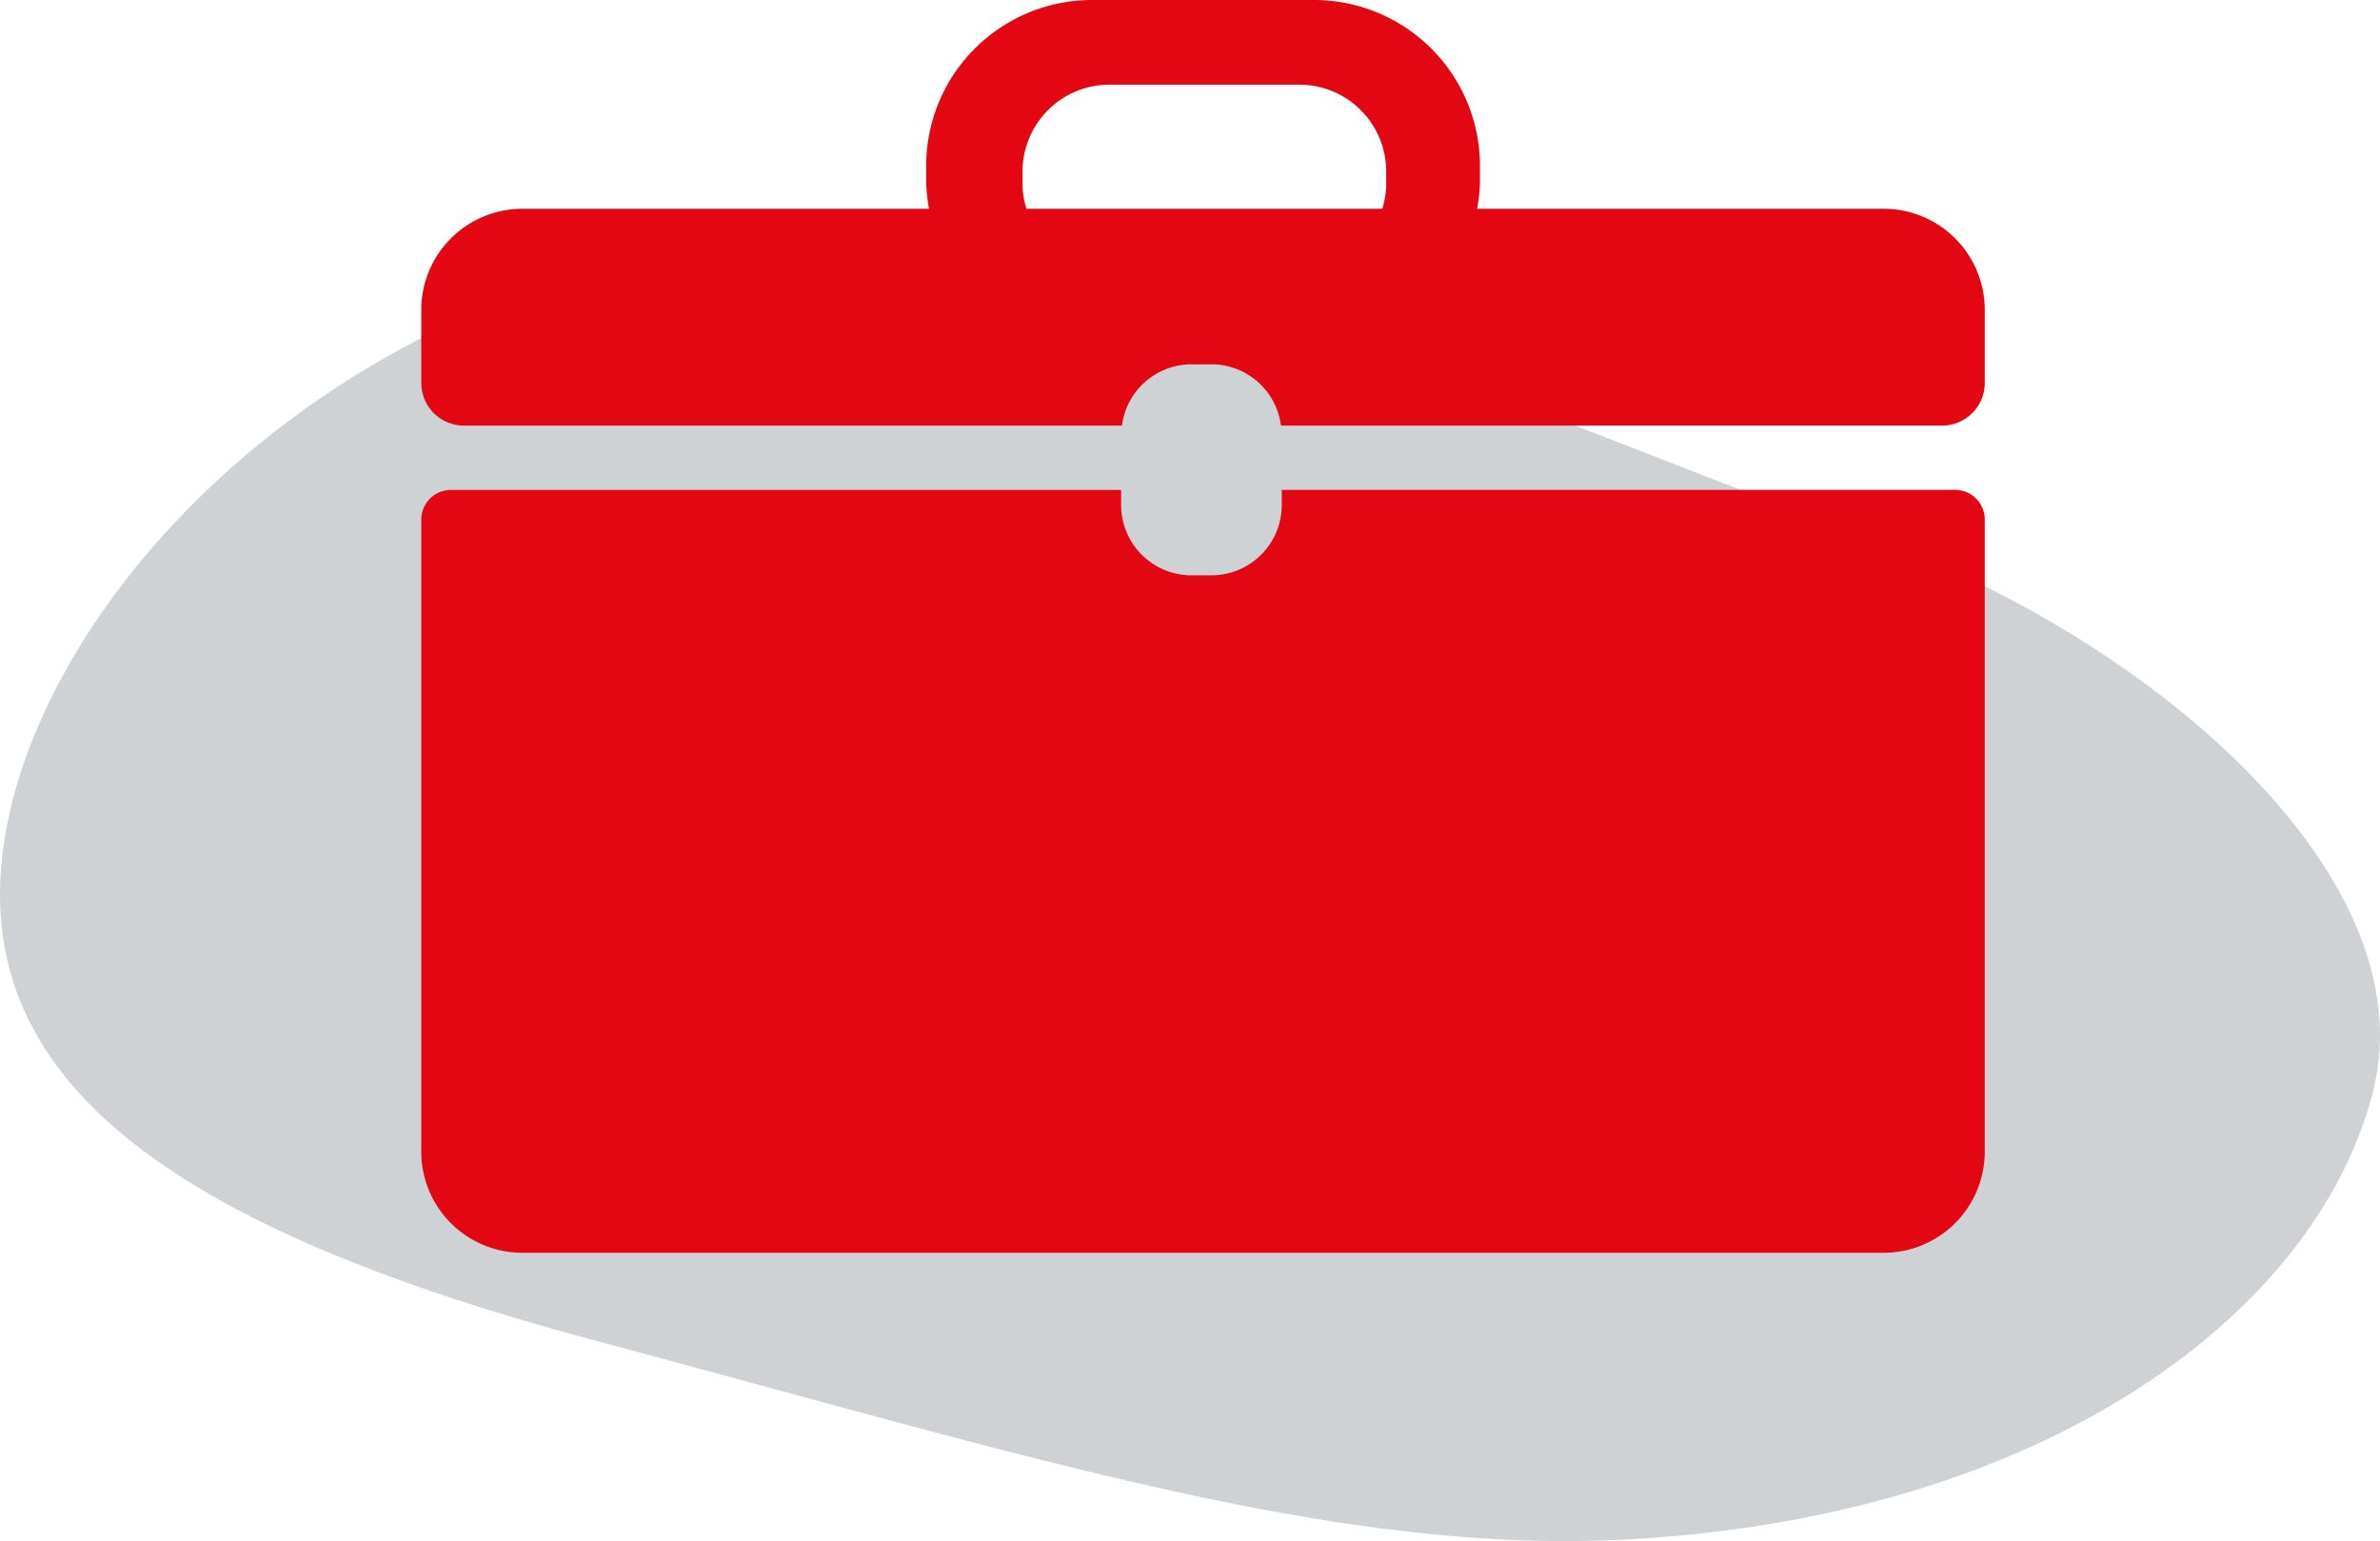
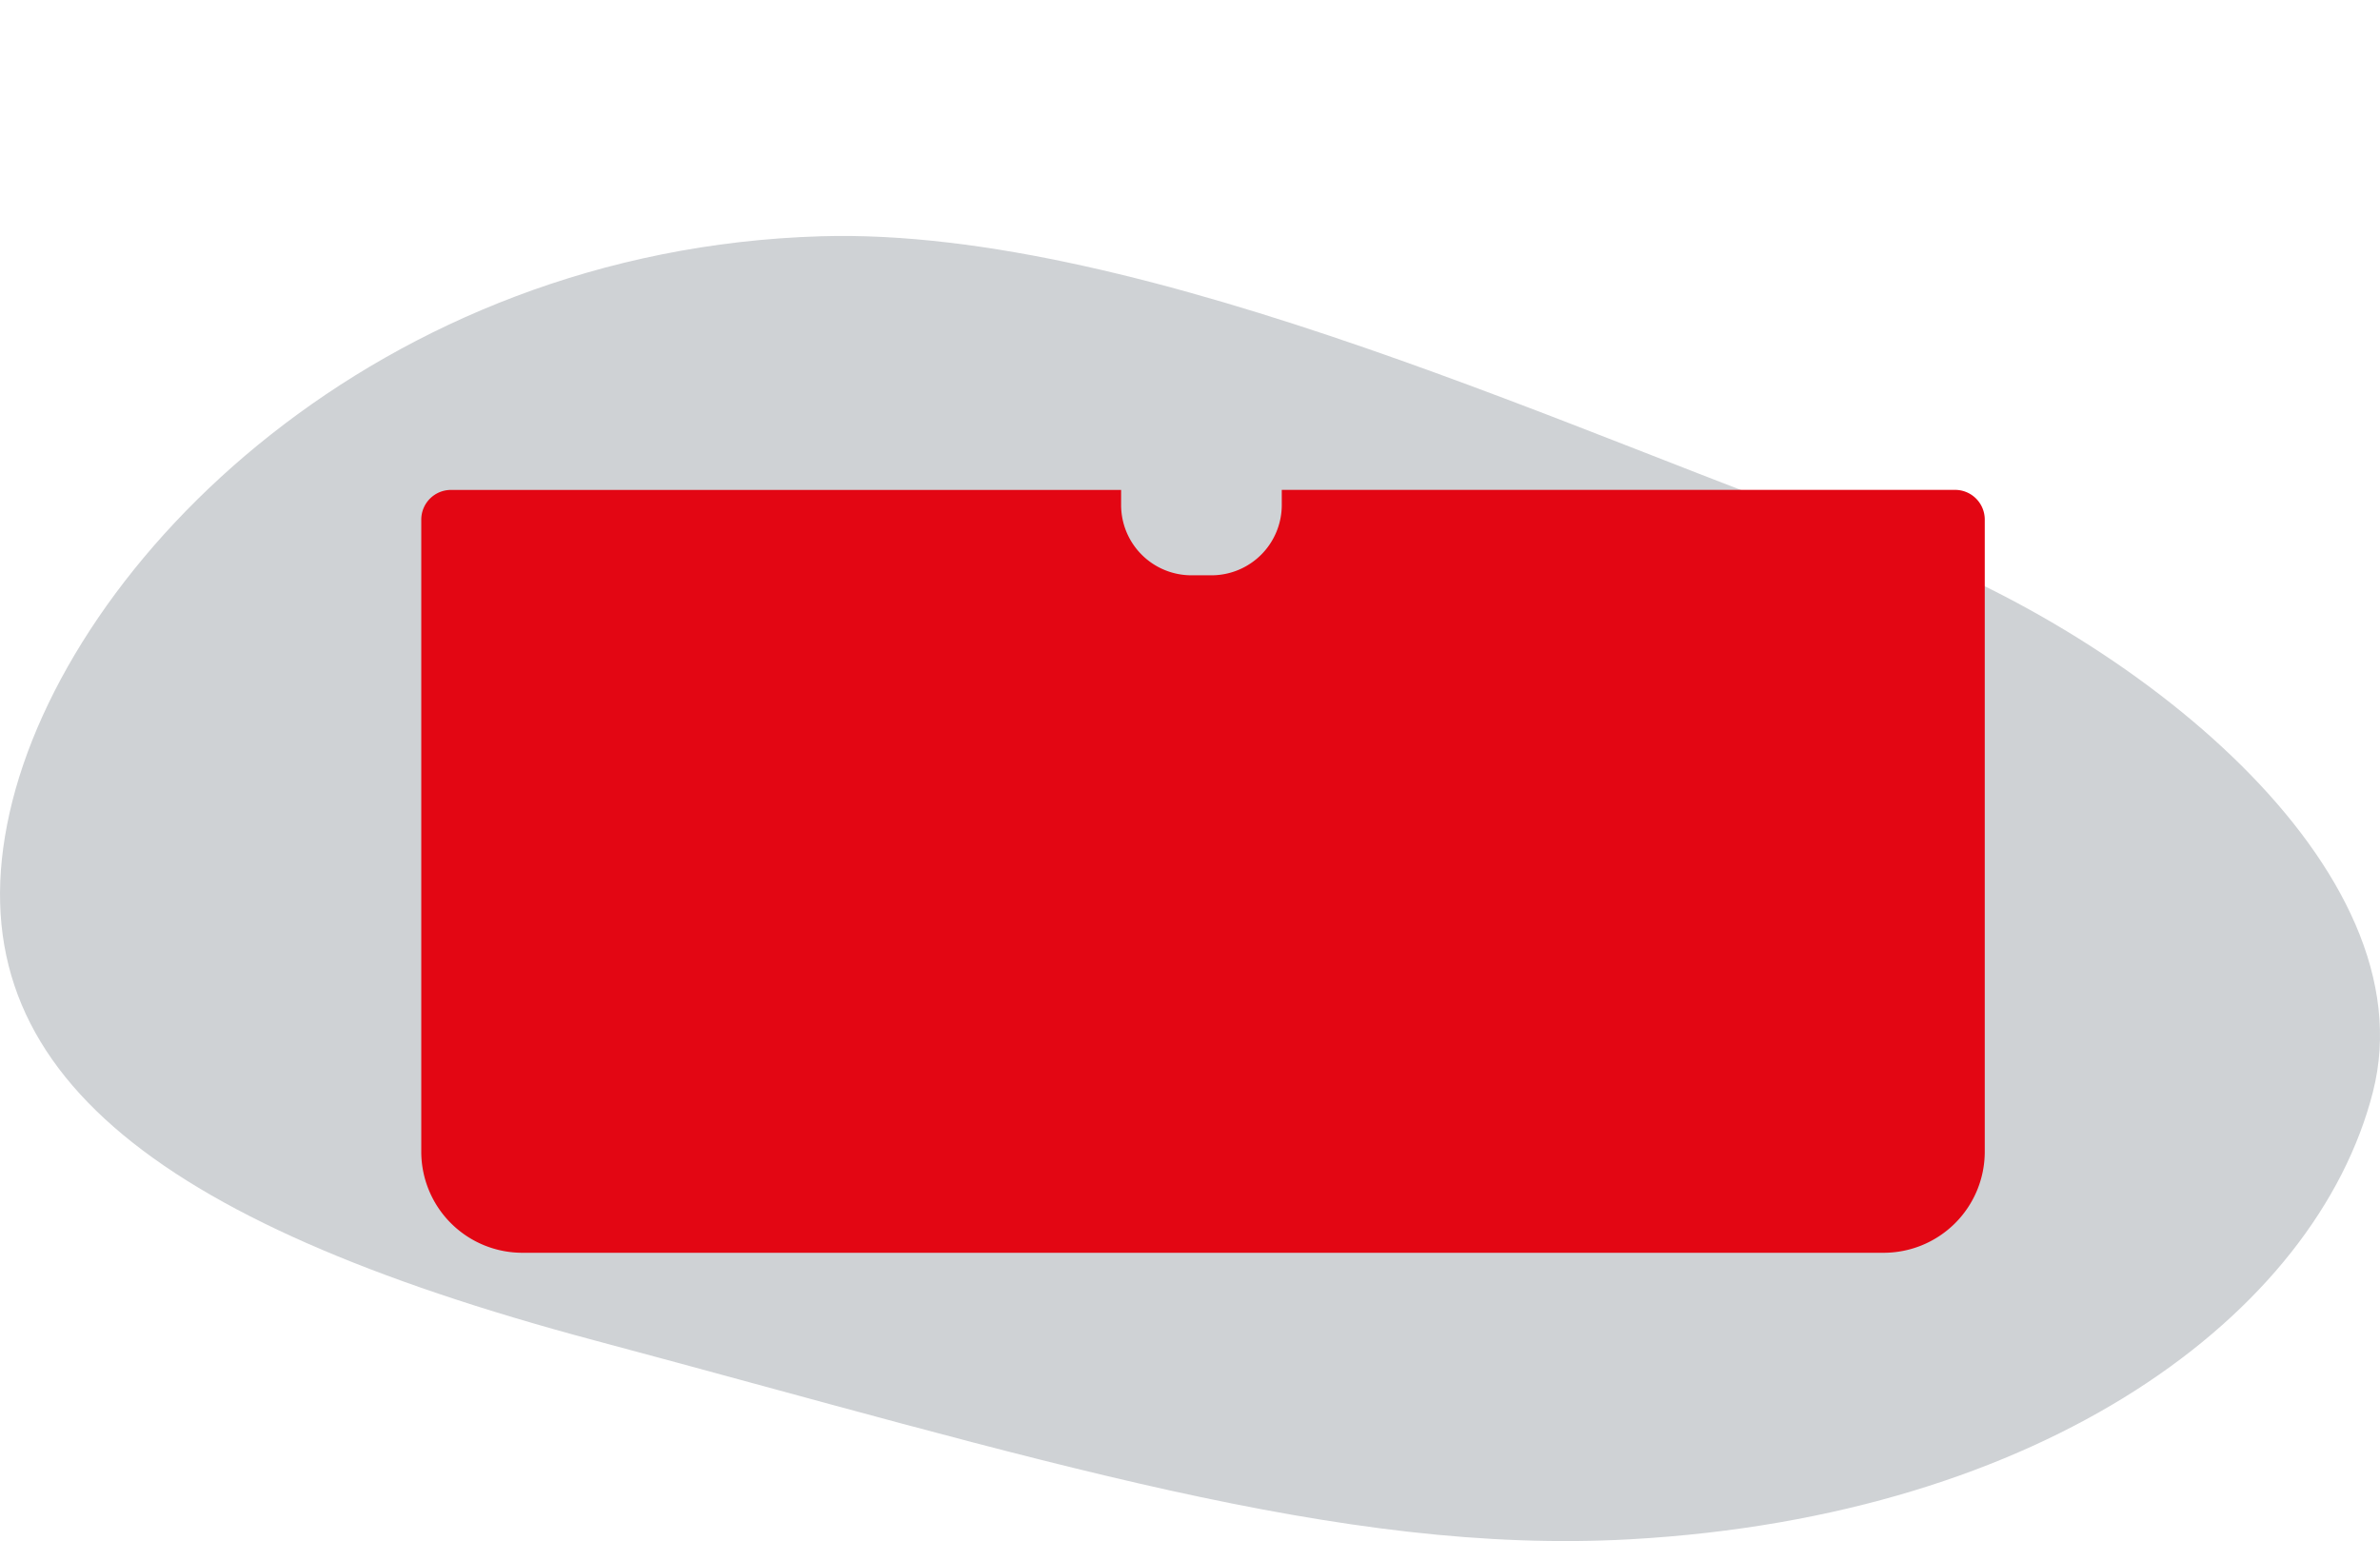
<svg xmlns="http://www.w3.org/2000/svg" viewBox="0 0 126.369 81.84">
  <defs>
    <style>.cls-1{fill:#cfd2d5;}.cls-2{fill:#E30613;}</style>
  </defs>
  <g id="_2" data-name="2">
    <path class="cls-1" d="M46.671,18.782C23.213,19.477,6.6,35.95,3.582,49.4S11,71.094,34.607,77.409s39.61,11.438,55.049,10.57c21.964-1.236,36.389-11.943,39.409-23.749s-12.64-24.573-26.917-29.515S63.969,18.27,46.671,18.782Z" transform="translate(-3.073 -6.235)" />
  </g>
  <g id="BRIEFCASE">
    <path class="cls-2" d="M106.879,32.25H71.13v.8A3.734,3.734,0,0,1,67.4,36.787H66.332A3.734,3.734,0,0,1,62.6,33.053v-.8H27.018a1.577,1.577,0,0,0-1.577,1.577V67.433a5.369,5.369,0,0,0,5.405,5.332h72.205a5.37,5.37,0,0,0,5.405-5.332V33.827A1.577,1.577,0,0,0,106.879,32.25Z" transform="translate(-3.073 -6.235)" />
-     <path class="cls-2" d="M103.051,17.323H81.5a8.548,8.548,0,0,0,.153-1.493v-.852a8.813,8.813,0,0,0-8.863-8.743H61.112a8.812,8.812,0,0,0-8.863,8.743v.852a8.548,8.548,0,0,0,.153,1.493H30.846a5.369,5.369,0,0,0-5.405,5.331v3.914a2.269,2.269,0,0,0,2.269,2.27H62.646a3.722,3.722,0,0,1,3.686-3.255H67.4a3.722,3.722,0,0,1,3.686,3.255h35.1a2.27,2.27,0,0,0,2.27-2.27V22.654A5.367,5.367,0,0,0,103.051,17.323ZM76.675,16.041a4.428,4.428,0,0,1-.209,1.282H57.574a4.462,4.462,0,0,1-.208-1.282v-.732a4.615,4.615,0,0,1,4.642-4.578H72.033a4.615,4.615,0,0,1,4.642,4.578Z" transform="translate(-3.073 -6.235)" />
  </g>
</svg>